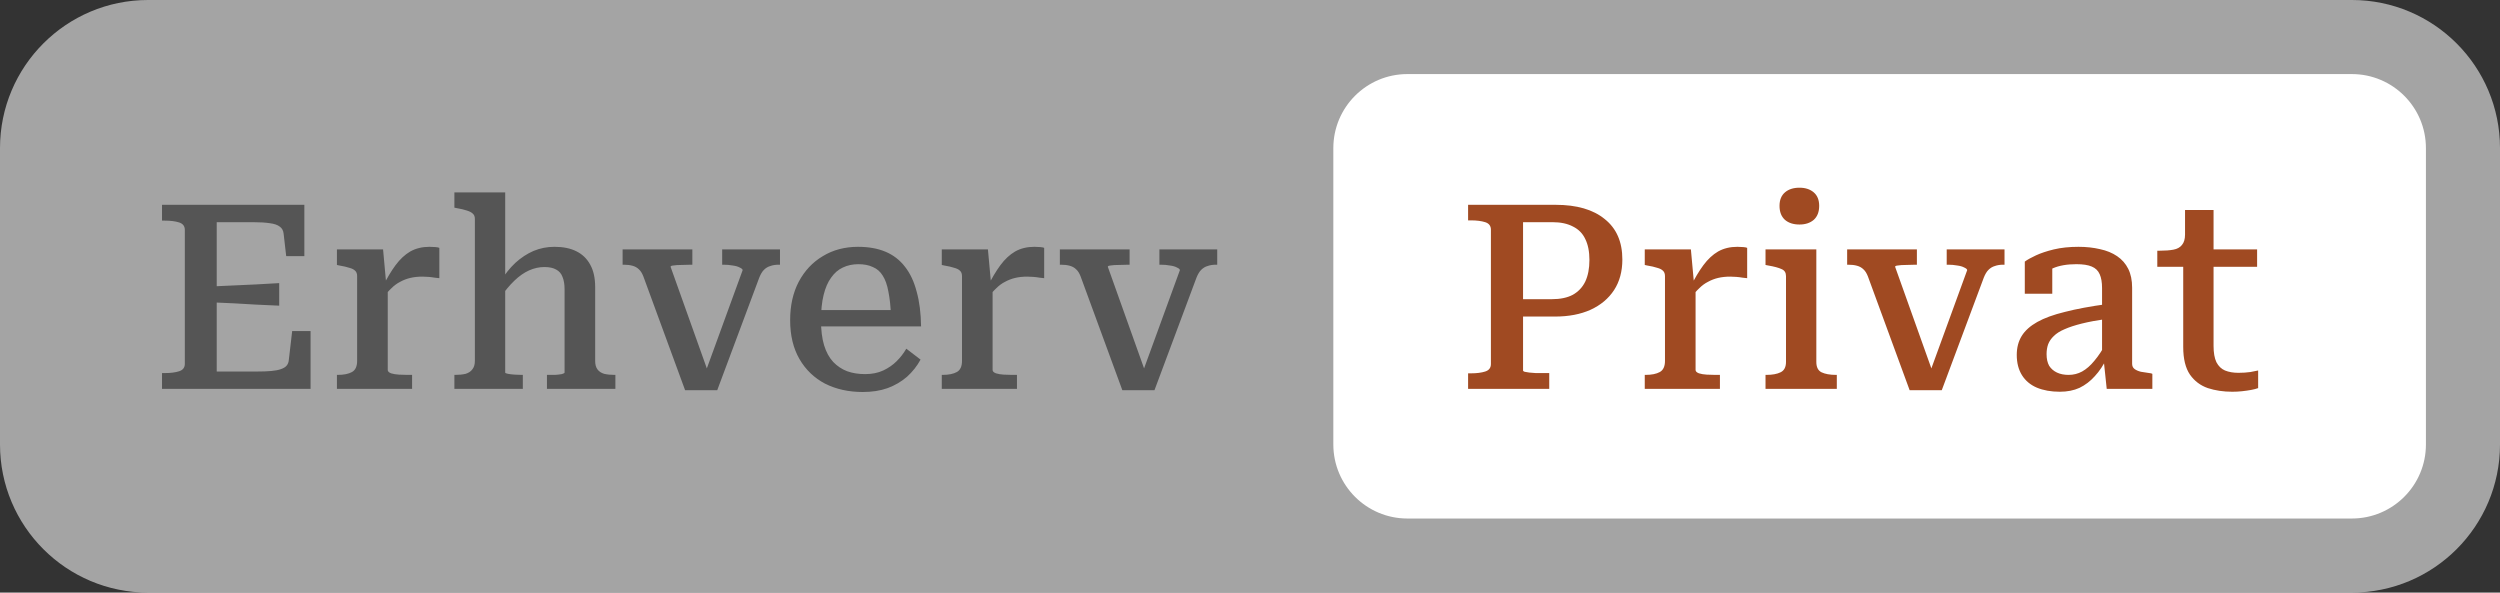
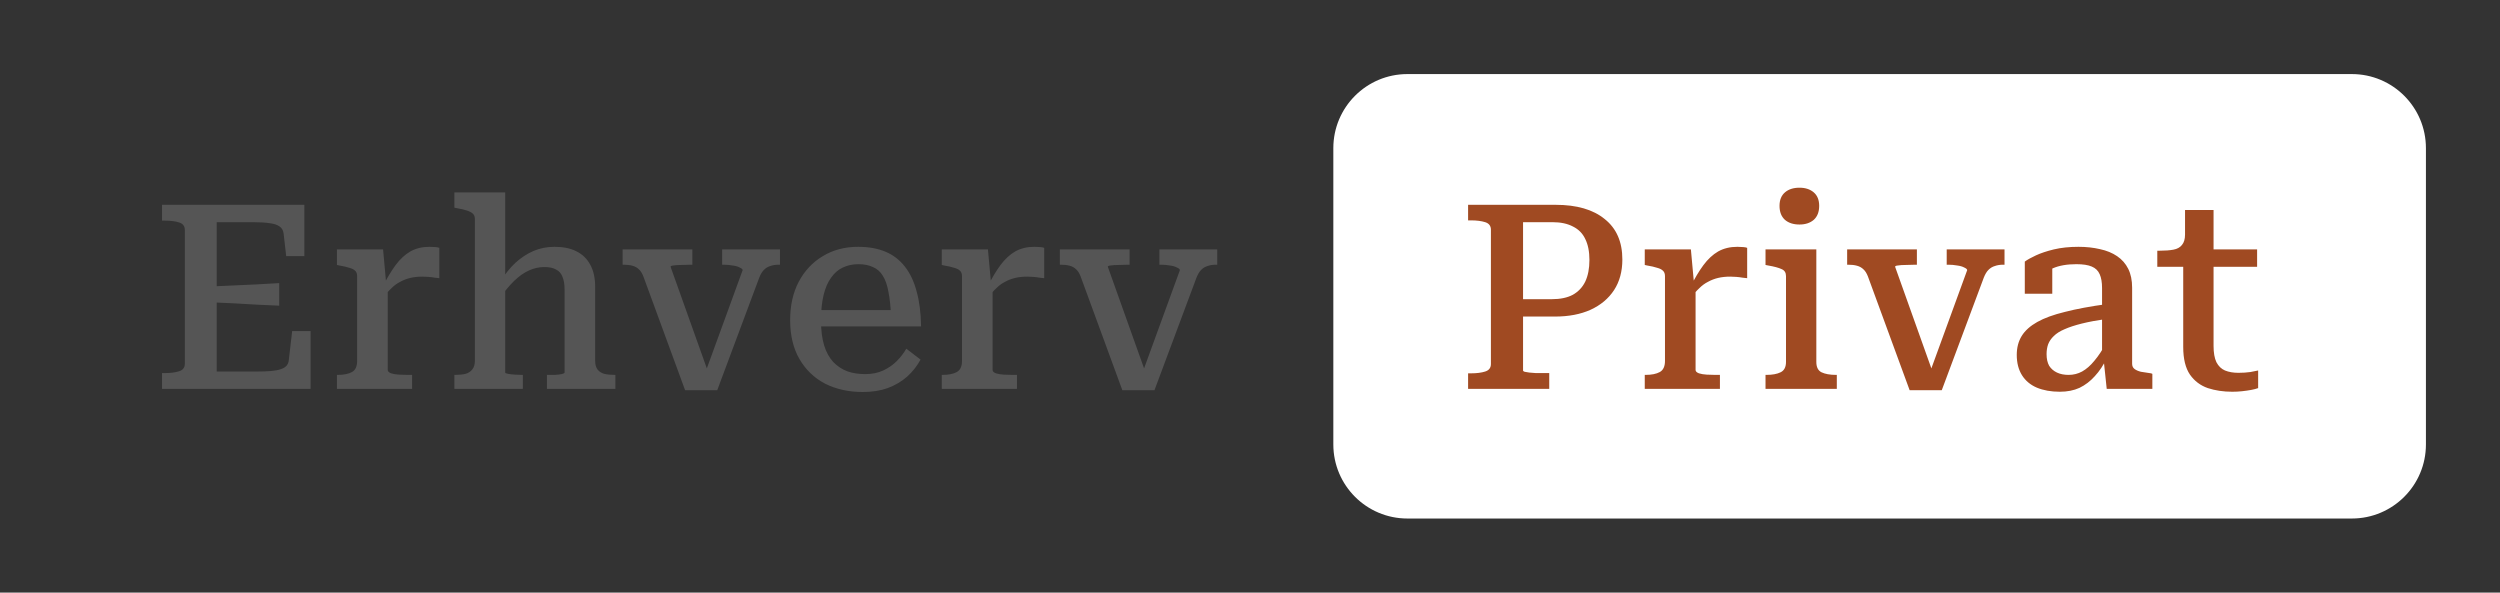
<svg xmlns="http://www.w3.org/2000/svg" width="135" height="32" viewBox="0 0 135 32" fill="none">
  <rect x="0" y="0" width="135" height="32" fill="#333333" stroke="none" />
-   <path d="M0 8C0 3.582 3.582 0 8 0H127C131.418 0 135 3.582 135 8V24C135 28.418 131.418 32 127 32H8C3.582 32 0 28.418 0 24V8Z" fill="#F0F0F0" fill-opacity="0.6" />
  <path d="M72 8C72 5.791 73.791 4 76 4H127C129.209 4 131 5.791 131 8V24C131 26.209 129.209 28 127 28H76C73.791 28 72 26.209 72 24V8Z" fill="white" />
  <path d="M16.771 17.878V21H8.749V20.146H8.903C9.211 20.146 9.468 20.113 9.673 20.048C9.878 19.983 9.981 19.847 9.981 19.642V12.418C9.981 12.213 9.878 12.077 9.673 12.012C9.468 11.947 9.211 11.914 8.903 11.914H8.749V11.06H16.435V13.832H15.455L15.315 12.614C15.296 12.446 15.226 12.32 15.105 12.236C14.984 12.143 14.806 12.082 14.573 12.054C14.34 12.017 14.037 11.998 13.663 11.998H11.703V20.062H13.887C14.186 20.062 14.438 20.053 14.643 20.034C14.858 20.015 15.03 19.983 15.161 19.936C15.301 19.889 15.404 19.829 15.469 19.754C15.544 19.67 15.586 19.567 15.595 19.446L15.777 17.878H16.771ZM11.381 15.47C11.801 15.451 12.212 15.433 12.613 15.414C13.024 15.395 13.434 15.377 13.845 15.358C14.256 15.33 14.666 15.307 15.077 15.288V16.506C14.666 16.487 14.256 16.469 13.845 16.45C13.444 16.422 13.038 16.399 12.627 16.38C12.216 16.361 11.801 16.343 11.381 16.324V15.47ZM23.724 13.384V15.022C23.658 15.013 23.574 15.003 23.471 14.994C23.369 14.975 23.257 14.961 23.136 14.952C23.023 14.943 22.916 14.938 22.814 14.938C22.571 14.938 22.352 14.961 22.155 15.008C21.959 15.055 21.777 15.125 21.61 15.218C21.442 15.302 21.283 15.419 21.134 15.568C20.984 15.708 20.83 15.885 20.672 16.1L20.657 15.498C20.891 15.031 21.124 14.639 21.358 14.322C21.6 13.995 21.866 13.748 22.155 13.58C22.454 13.412 22.799 13.328 23.192 13.328C23.303 13.328 23.411 13.333 23.514 13.342C23.616 13.351 23.686 13.365 23.724 13.384ZM18.194 21V20.244H18.235C18.562 20.244 18.819 20.193 19.006 20.09C19.192 19.987 19.285 19.787 19.285 19.488V14.91C19.285 14.779 19.248 14.681 19.174 14.616C19.108 14.551 19.006 14.499 18.866 14.462C18.726 14.415 18.544 14.373 18.32 14.336L18.194 14.308V13.468H20.686L20.867 15.456L20.938 15.4V19.978C20.938 20.053 20.998 20.113 21.119 20.16C21.241 20.197 21.381 20.221 21.54 20.23C21.707 20.239 21.861 20.244 22.002 20.244H22.253V21H18.194ZM27.281 10.388V20.118C27.281 20.146 27.332 20.169 27.435 20.188C27.538 20.207 27.659 20.221 27.799 20.23C27.939 20.239 28.065 20.244 28.177 20.244H28.233V21H24.537V20.244H24.579C24.794 20.244 24.98 20.225 25.139 20.188C25.298 20.141 25.419 20.062 25.503 19.95C25.596 19.838 25.643 19.684 25.643 19.488V11.816C25.643 11.695 25.606 11.601 25.531 11.536C25.466 11.471 25.358 11.415 25.209 11.368C25.069 11.321 24.892 11.279 24.677 11.242L24.537 11.214V10.388H27.281ZM33.231 21H29.535V20.244H29.577C29.698 20.244 29.829 20.244 29.969 20.244C30.109 20.235 30.23 20.221 30.333 20.202C30.436 20.174 30.487 20.146 30.487 20.118V15.624C30.487 15.353 30.45 15.129 30.375 14.952C30.31 14.775 30.198 14.644 30.039 14.56C29.881 14.467 29.666 14.42 29.395 14.42C29.115 14.42 28.84 14.481 28.569 14.602C28.299 14.723 28.032 14.91 27.771 15.162C27.519 15.405 27.262 15.713 27.001 16.086L27.015 15.218C27.258 14.817 27.529 14.476 27.827 14.196C28.135 13.916 28.462 13.701 28.807 13.552C29.162 13.403 29.54 13.328 29.941 13.328C30.408 13.328 30.8 13.407 31.117 13.566C31.444 13.725 31.696 13.967 31.873 14.294C32.05 14.611 32.139 15.013 32.139 15.498V19.488C32.139 19.684 32.181 19.838 32.265 19.95C32.349 20.062 32.471 20.141 32.629 20.188C32.788 20.225 32.974 20.244 33.189 20.244H33.231V21ZM40.103 14.588C40.103 14.541 40.051 14.495 39.949 14.448C39.846 14.392 39.715 14.355 39.557 14.336C39.407 14.308 39.244 14.294 39.067 14.294H38.997V13.468H42.119V14.294H42.049C41.881 14.294 41.731 14.317 41.601 14.364C41.47 14.401 41.353 14.471 41.251 14.574C41.157 14.667 41.074 14.807 40.999 14.994L38.731 21.07H36.995L34.741 14.924C34.675 14.756 34.596 14.63 34.503 14.546C34.41 14.453 34.293 14.387 34.153 14.35C34.022 14.313 33.864 14.294 33.677 14.294H33.621V13.468H37.387V14.294H37.317C37.13 14.294 36.953 14.299 36.785 14.308C36.617 14.308 36.477 14.317 36.365 14.336C36.262 14.345 36.211 14.369 36.211 14.406L38.339 20.37L38.087 20.118L40.103 14.588ZM44.334 17.304C44.334 17.827 44.39 18.275 44.502 18.648C44.614 19.012 44.777 19.311 44.992 19.544C45.206 19.768 45.458 19.936 45.748 20.048C46.037 20.151 46.359 20.202 46.714 20.202C47.087 20.202 47.414 20.137 47.694 20.006C47.974 19.875 48.216 19.707 48.422 19.502C48.627 19.297 48.8 19.073 48.94 18.83L49.71 19.418C49.523 19.763 49.28 20.071 48.982 20.342C48.683 20.603 48.333 20.809 47.932 20.958C47.54 21.098 47.092 21.168 46.588 21.168C45.832 21.168 45.155 21.019 44.558 20.72C43.97 20.412 43.508 19.969 43.172 19.39C42.836 18.811 42.668 18.111 42.668 17.29C42.668 16.497 42.822 15.806 43.13 15.218C43.447 14.621 43.881 14.159 44.432 13.832C44.982 13.496 45.617 13.328 46.336 13.328C46.905 13.328 47.4 13.417 47.82 13.594C48.24 13.771 48.59 14.042 48.87 14.406C49.15 14.761 49.36 15.209 49.5 15.75C49.649 16.282 49.728 16.907 49.738 17.626H43.942V16.744H48.464L48.114 17.08C48.095 16.557 48.048 16.114 47.974 15.75C47.908 15.386 47.806 15.097 47.666 14.882C47.535 14.667 47.358 14.513 47.134 14.42C46.919 14.317 46.658 14.266 46.35 14.266C46.042 14.266 45.762 14.327 45.51 14.448C45.267 14.56 45.057 14.742 44.88 14.994C44.702 15.237 44.567 15.549 44.474 15.932C44.38 16.315 44.334 16.772 44.334 17.304ZM56.386 13.384V15.022C56.32 15.013 56.236 15.003 56.134 14.994C56.031 14.975 55.919 14.961 55.798 14.952C55.686 14.943 55.578 14.938 55.476 14.938C55.233 14.938 55.014 14.961 54.818 15.008C54.622 15.055 54.44 15.125 54.272 15.218C54.104 15.302 53.945 15.419 53.796 15.568C53.646 15.708 53.492 15.885 53.334 16.1L53.32 15.498C53.553 15.031 53.786 14.639 54.02 14.322C54.262 13.995 54.528 13.748 54.818 13.58C55.116 13.412 55.462 13.328 55.854 13.328C55.966 13.328 56.073 13.333 56.176 13.342C56.278 13.351 56.348 13.365 56.386 13.384ZM50.856 21V20.244H50.898C51.224 20.244 51.481 20.193 51.668 20.09C51.854 19.987 51.948 19.787 51.948 19.488V14.91C51.948 14.779 51.91 14.681 51.836 14.616C51.77 14.551 51.668 14.499 51.528 14.462C51.388 14.415 51.206 14.373 50.982 14.336L50.856 14.308V13.468H53.348L53.53 15.456L53.6 15.4V19.978C53.6 20.053 53.66 20.113 53.782 20.16C53.903 20.197 54.043 20.221 54.202 20.23C54.37 20.239 54.524 20.244 54.664 20.244H54.916V21H50.856ZM63.714 14.588C63.714 14.541 63.663 14.495 63.56 14.448C63.458 14.392 63.327 14.355 63.168 14.336C63.019 14.308 62.855 14.294 62.678 14.294H62.608V13.468H65.73V14.294H65.66C65.492 14.294 65.343 14.317 65.212 14.364C65.082 14.401 64.965 14.471 64.862 14.574C64.769 14.667 64.685 14.807 64.61 14.994L62.342 21.07H60.606L58.352 14.924C58.287 14.756 58.208 14.63 58.114 14.546C58.021 14.453 57.904 14.387 57.764 14.35C57.633 14.313 57.475 14.294 57.288 14.294H57.232V13.468H60.998V14.294H60.928C60.742 14.294 60.564 14.299 60.396 14.308C60.228 14.308 60.088 14.317 59.976 14.336C59.873 14.345 59.822 14.369 59.822 14.406L61.95 20.37L61.698 20.118L63.714 14.588Z" fill="#555555" />
  <path d="M82.245 20.006C82.245 20.034 82.273 20.057 82.329 20.076C82.394 20.085 82.478 20.099 82.581 20.118C82.693 20.127 82.809 20.137 82.931 20.146C83.061 20.146 83.197 20.146 83.337 20.146H83.659V21H79.277V20.16H79.431C79.739 20.16 79.996 20.127 80.201 20.062C80.406 19.997 80.509 19.861 80.509 19.656V12.404C80.509 12.199 80.406 12.063 80.201 11.998C79.996 11.933 79.739 11.9 79.431 11.9H79.277V11.06H84.009C85.147 11.06 86.029 11.317 86.655 11.83C87.29 12.334 87.607 13.062 87.607 14.014C87.607 14.658 87.457 15.209 87.159 15.666C86.86 16.123 86.436 16.478 85.885 16.73C85.344 16.973 84.704 17.094 83.967 17.094H81.839V16.156H83.799C84.256 16.156 84.634 16.077 84.933 15.918C85.231 15.75 85.456 15.512 85.605 15.204C85.754 14.887 85.829 14.499 85.829 14.042C85.829 13.585 85.754 13.207 85.605 12.908C85.465 12.609 85.246 12.385 84.947 12.236C84.648 12.077 84.279 11.998 83.841 11.998H82.245V20.006ZM94.347 13.384V15.022C94.281 15.013 94.197 15.003 94.094 14.994C93.992 14.975 93.88 14.961 93.758 14.952C93.647 14.943 93.539 14.938 93.436 14.938C93.194 14.938 92.975 14.961 92.778 15.008C92.582 15.055 92.4 15.125 92.233 15.218C92.064 15.302 91.906 15.419 91.757 15.568C91.607 15.708 91.453 15.885 91.294 16.1L91.281 15.498C91.514 15.031 91.747 14.639 91.981 14.322C92.223 13.995 92.489 13.748 92.778 13.58C93.077 13.412 93.422 13.328 93.814 13.328C93.927 13.328 94.034 13.333 94.136 13.342C94.239 13.351 94.309 13.365 94.347 13.384ZM88.817 21V20.244H88.859C89.185 20.244 89.442 20.193 89.629 20.09C89.815 19.987 89.909 19.787 89.909 19.488V14.91C89.909 14.779 89.871 14.681 89.796 14.616C89.731 14.551 89.629 14.499 89.489 14.462C89.349 14.415 89.166 14.373 88.942 14.336L88.817 14.308V13.468H91.308L91.49 15.456L91.561 15.4V19.978C91.561 20.053 91.621 20.113 91.743 20.16C91.864 20.197 92.004 20.221 92.162 20.23C92.331 20.239 92.484 20.244 92.624 20.244H92.876V21H88.817ZM97.172 12.124C96.845 12.124 96.584 12.04 96.388 11.872C96.192 11.695 96.094 11.443 96.094 11.116C96.094 10.799 96.192 10.556 96.388 10.388C96.584 10.22 96.845 10.136 97.172 10.136C97.489 10.136 97.746 10.22 97.942 10.388C98.138 10.556 98.236 10.799 98.236 11.116C98.236 11.443 98.138 11.695 97.942 11.872C97.746 12.04 97.489 12.124 97.172 12.124ZM98.082 13.468V19.544C98.082 19.824 98.175 20.011 98.362 20.104C98.558 20.197 98.819 20.244 99.146 20.244H99.188V21H95.338V20.244H95.38C95.707 20.244 95.963 20.197 96.15 20.104C96.346 20.011 96.444 19.824 96.444 19.544V14.91C96.444 14.723 96.365 14.597 96.206 14.532C96.047 14.457 95.805 14.392 95.478 14.336L95.338 14.308V13.468H98.082ZM106.228 14.588C106.228 14.541 106.176 14.495 106.074 14.448C105.971 14.392 105.84 14.355 105.682 14.336C105.532 14.308 105.369 14.294 105.192 14.294H105.122V13.468H108.244V14.294H108.174C108.006 14.294 107.856 14.317 107.726 14.364C107.595 14.401 107.478 14.471 107.376 14.574C107.282 14.667 107.198 14.807 107.124 14.994L104.856 21.07H103.12L100.866 14.924C100.8 14.756 100.721 14.63 100.628 14.546C100.534 14.453 100.418 14.387 100.278 14.35C100.147 14.313 99.989 14.294 99.802 14.294H99.746V13.468H103.512V14.294H103.442C103.255 14.294 103.078 14.299 102.91 14.308C102.742 14.308 102.602 14.317 102.49 14.336C102.387 14.345 102.336 14.369 102.336 14.406L104.464 20.37L104.212 20.118L106.228 14.588ZM113.763 16.422V17.22C113.241 17.295 112.793 17.379 112.419 17.472C112.046 17.565 111.733 17.668 111.481 17.78C111.239 17.883 111.047 18.004 110.907 18.144C110.767 18.275 110.665 18.424 110.599 18.592C110.543 18.751 110.515 18.928 110.515 19.124C110.515 19.376 110.562 19.586 110.655 19.754C110.758 19.913 110.898 20.034 111.075 20.118C111.253 20.202 111.463 20.244 111.705 20.244C111.967 20.244 112.209 20.183 112.433 20.062C112.667 19.931 112.886 19.74 113.091 19.488C113.306 19.236 113.521 18.914 113.735 18.522L113.777 19.32C113.591 19.712 113.371 20.043 113.119 20.314C112.877 20.585 112.601 20.795 112.293 20.944C111.985 21.084 111.631 21.154 111.229 21.154C110.753 21.154 110.338 21.079 109.983 20.93C109.638 20.781 109.372 20.557 109.185 20.258C108.999 19.959 108.905 19.595 108.905 19.166C108.905 18.774 108.994 18.433 109.171 18.144C109.349 17.855 109.629 17.603 110.011 17.388C110.394 17.173 110.893 16.991 111.509 16.842C112.125 16.683 112.877 16.543 113.763 16.422ZM113.763 21L113.595 19.404L113.511 19.362V15.554C113.511 15.246 113.469 14.999 113.385 14.812C113.301 14.616 113.157 14.476 112.951 14.392C112.755 14.308 112.48 14.266 112.125 14.266C111.612 14.266 111.187 14.341 110.851 14.49C110.525 14.63 110.282 14.784 110.123 14.952C110.105 14.877 110.105 14.803 110.123 14.728C110.151 14.653 110.193 14.583 110.249 14.518C110.315 14.443 110.394 14.383 110.487 14.336C110.581 14.28 110.693 14.247 110.823 14.238V15.862H109.339V14.126C109.479 14.023 109.68 13.911 109.941 13.79C110.203 13.669 110.525 13.561 110.907 13.468C111.299 13.375 111.743 13.328 112.237 13.328C112.657 13.328 113.045 13.37 113.399 13.454C113.754 13.529 114.062 13.655 114.323 13.832C114.585 14.009 114.785 14.238 114.925 14.518C115.065 14.798 115.135 15.139 115.135 15.54V19.642C115.135 19.763 115.177 19.857 115.261 19.922C115.345 19.987 115.462 20.039 115.611 20.076C115.761 20.104 115.943 20.132 116.157 20.16L116.227 20.188V21H113.763ZM116.494 14.406V13.538H116.634C116.923 13.538 117.166 13.519 117.362 13.482C117.567 13.445 117.721 13.361 117.824 13.23C117.936 13.099 117.992 12.913 117.992 12.67L119.084 13.468H121.884V14.406H116.494ZM119.532 18.676C119.532 19.049 119.583 19.343 119.686 19.558C119.798 19.773 119.952 19.922 120.148 20.006C120.353 20.09 120.596 20.132 120.876 20.132C121.109 20.132 121.324 20.118 121.52 20.09C121.725 20.053 121.865 20.025 121.94 20.006V20.958C121.837 20.995 121.711 21.028 121.562 21.056C121.412 21.084 121.249 21.107 121.072 21.126C120.904 21.145 120.726 21.154 120.54 21.154C120.064 21.154 119.625 21.089 119.224 20.958C118.822 20.818 118.5 20.575 118.258 20.23C118.015 19.875 117.894 19.376 117.894 18.732V13.692L117.992 13.58V11.34H119.532V18.676Z" fill="#A04A22" />
</svg>